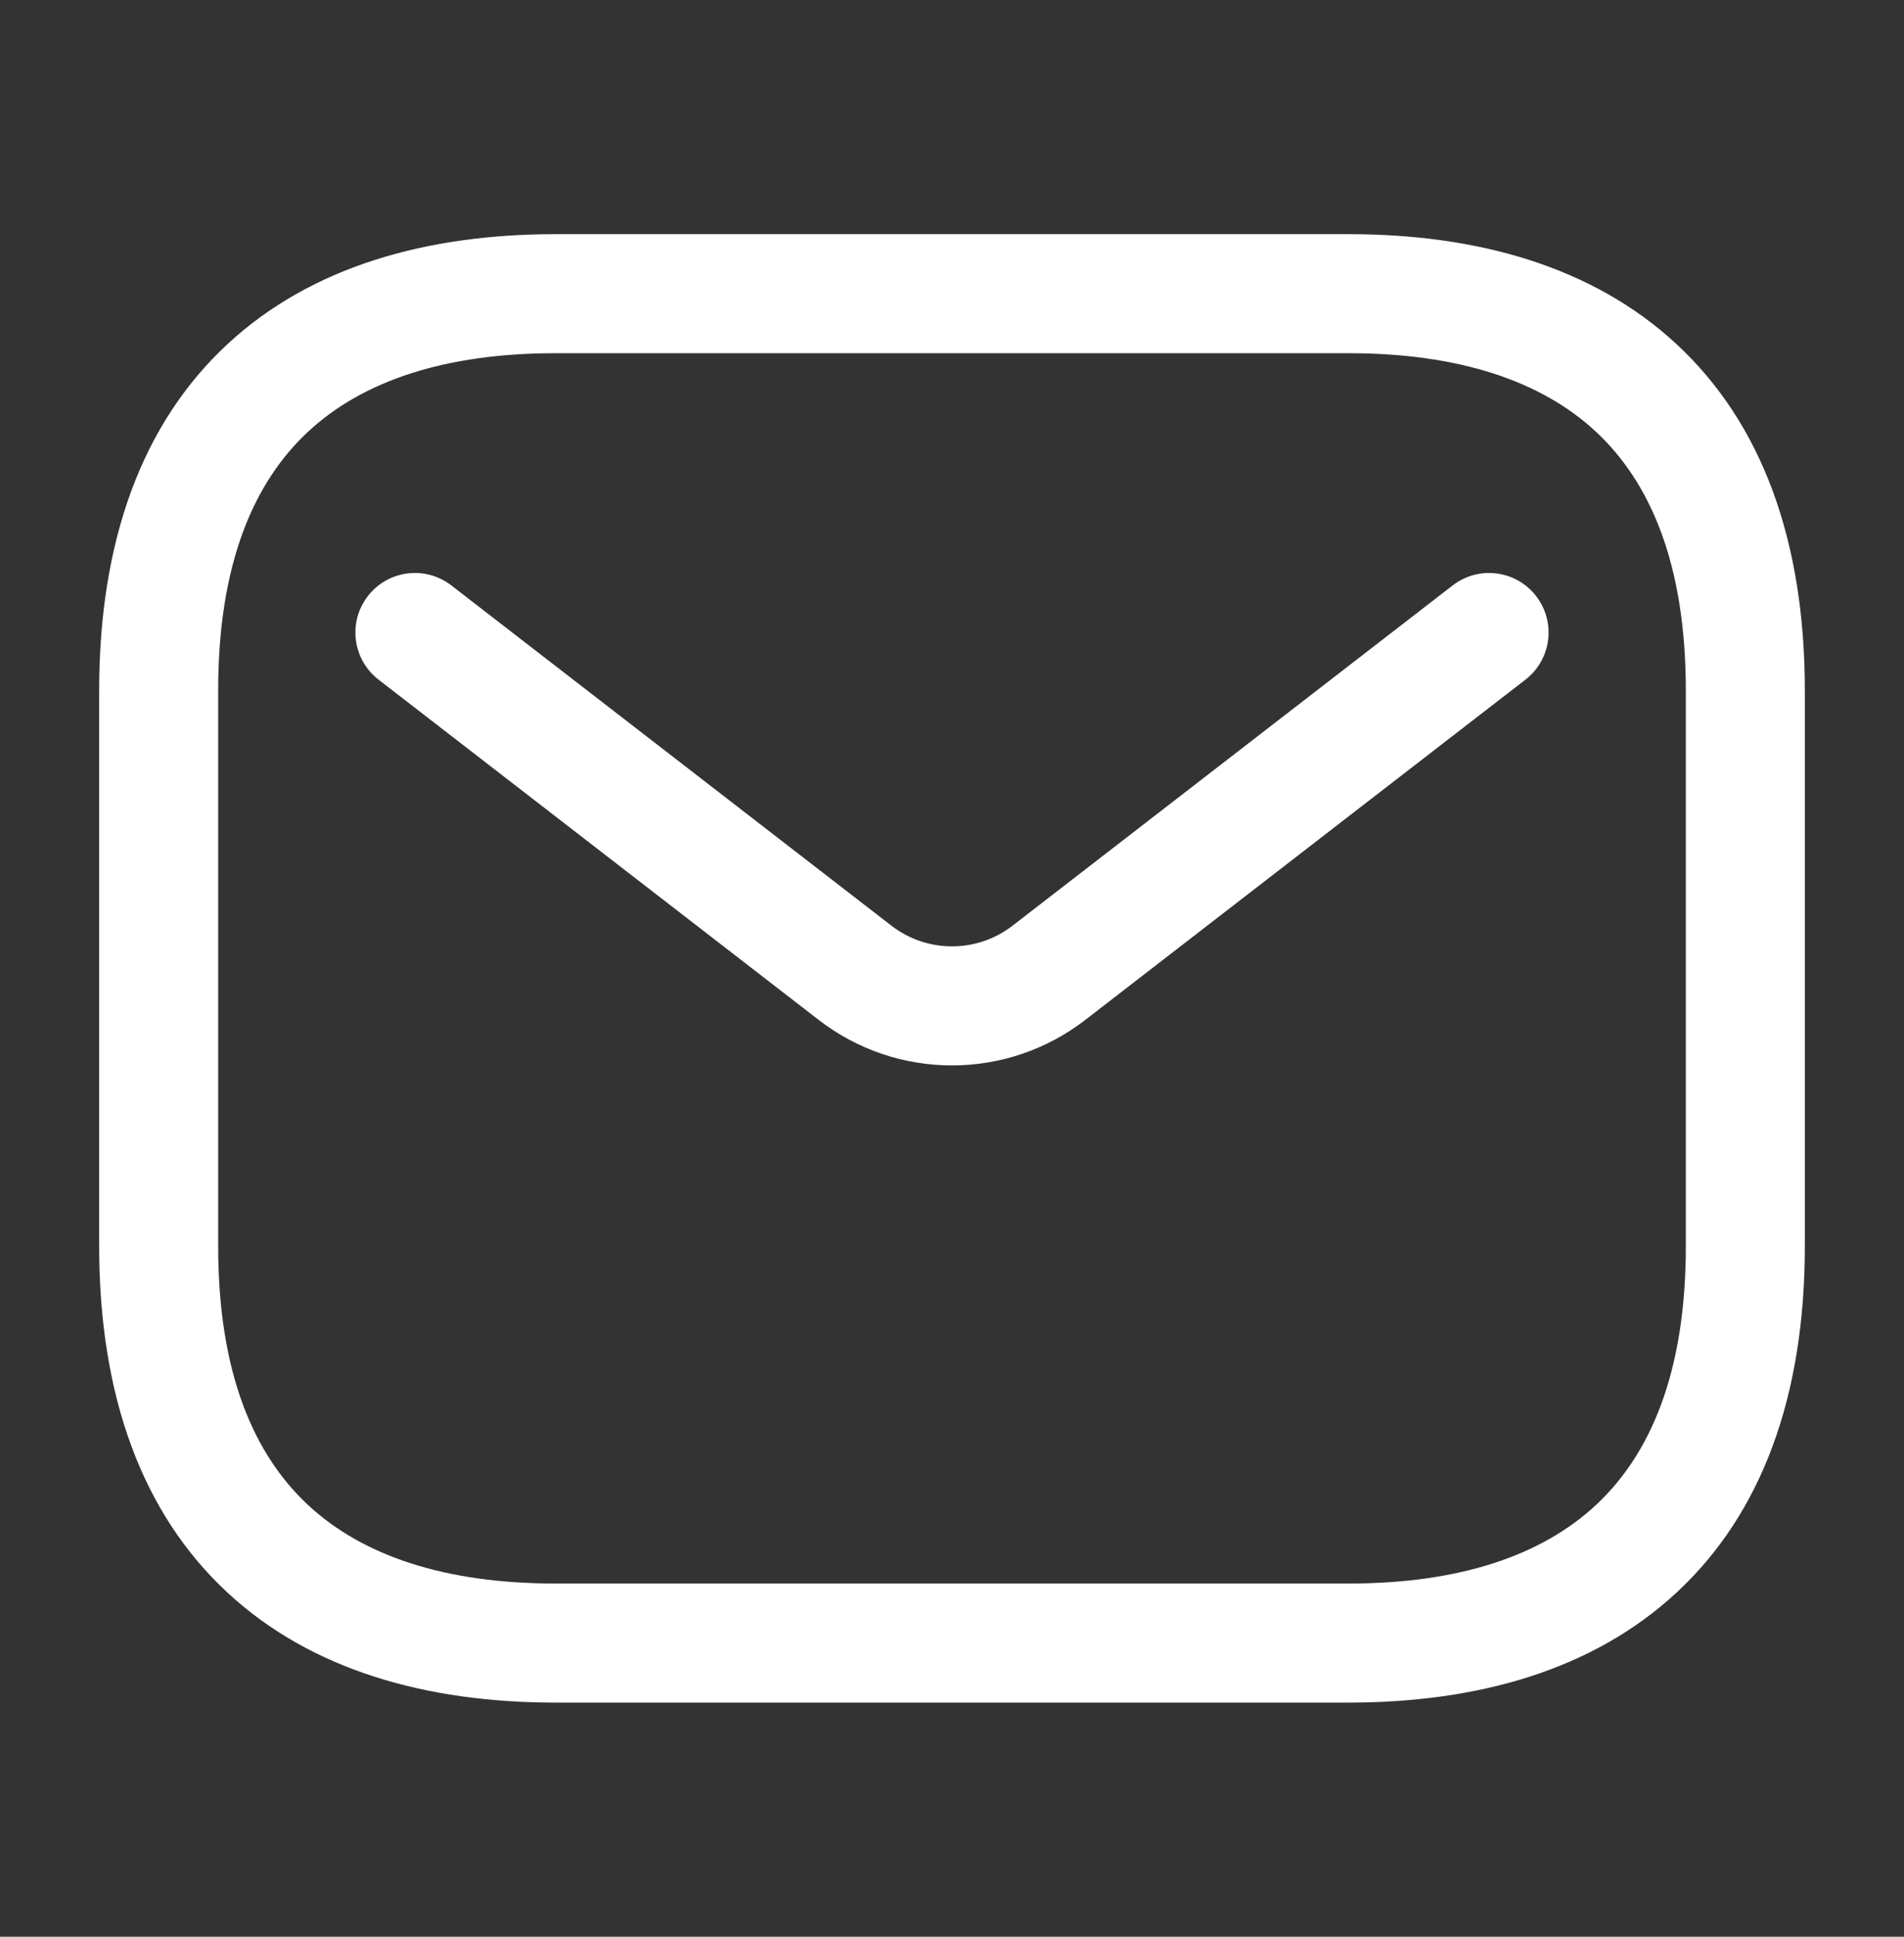
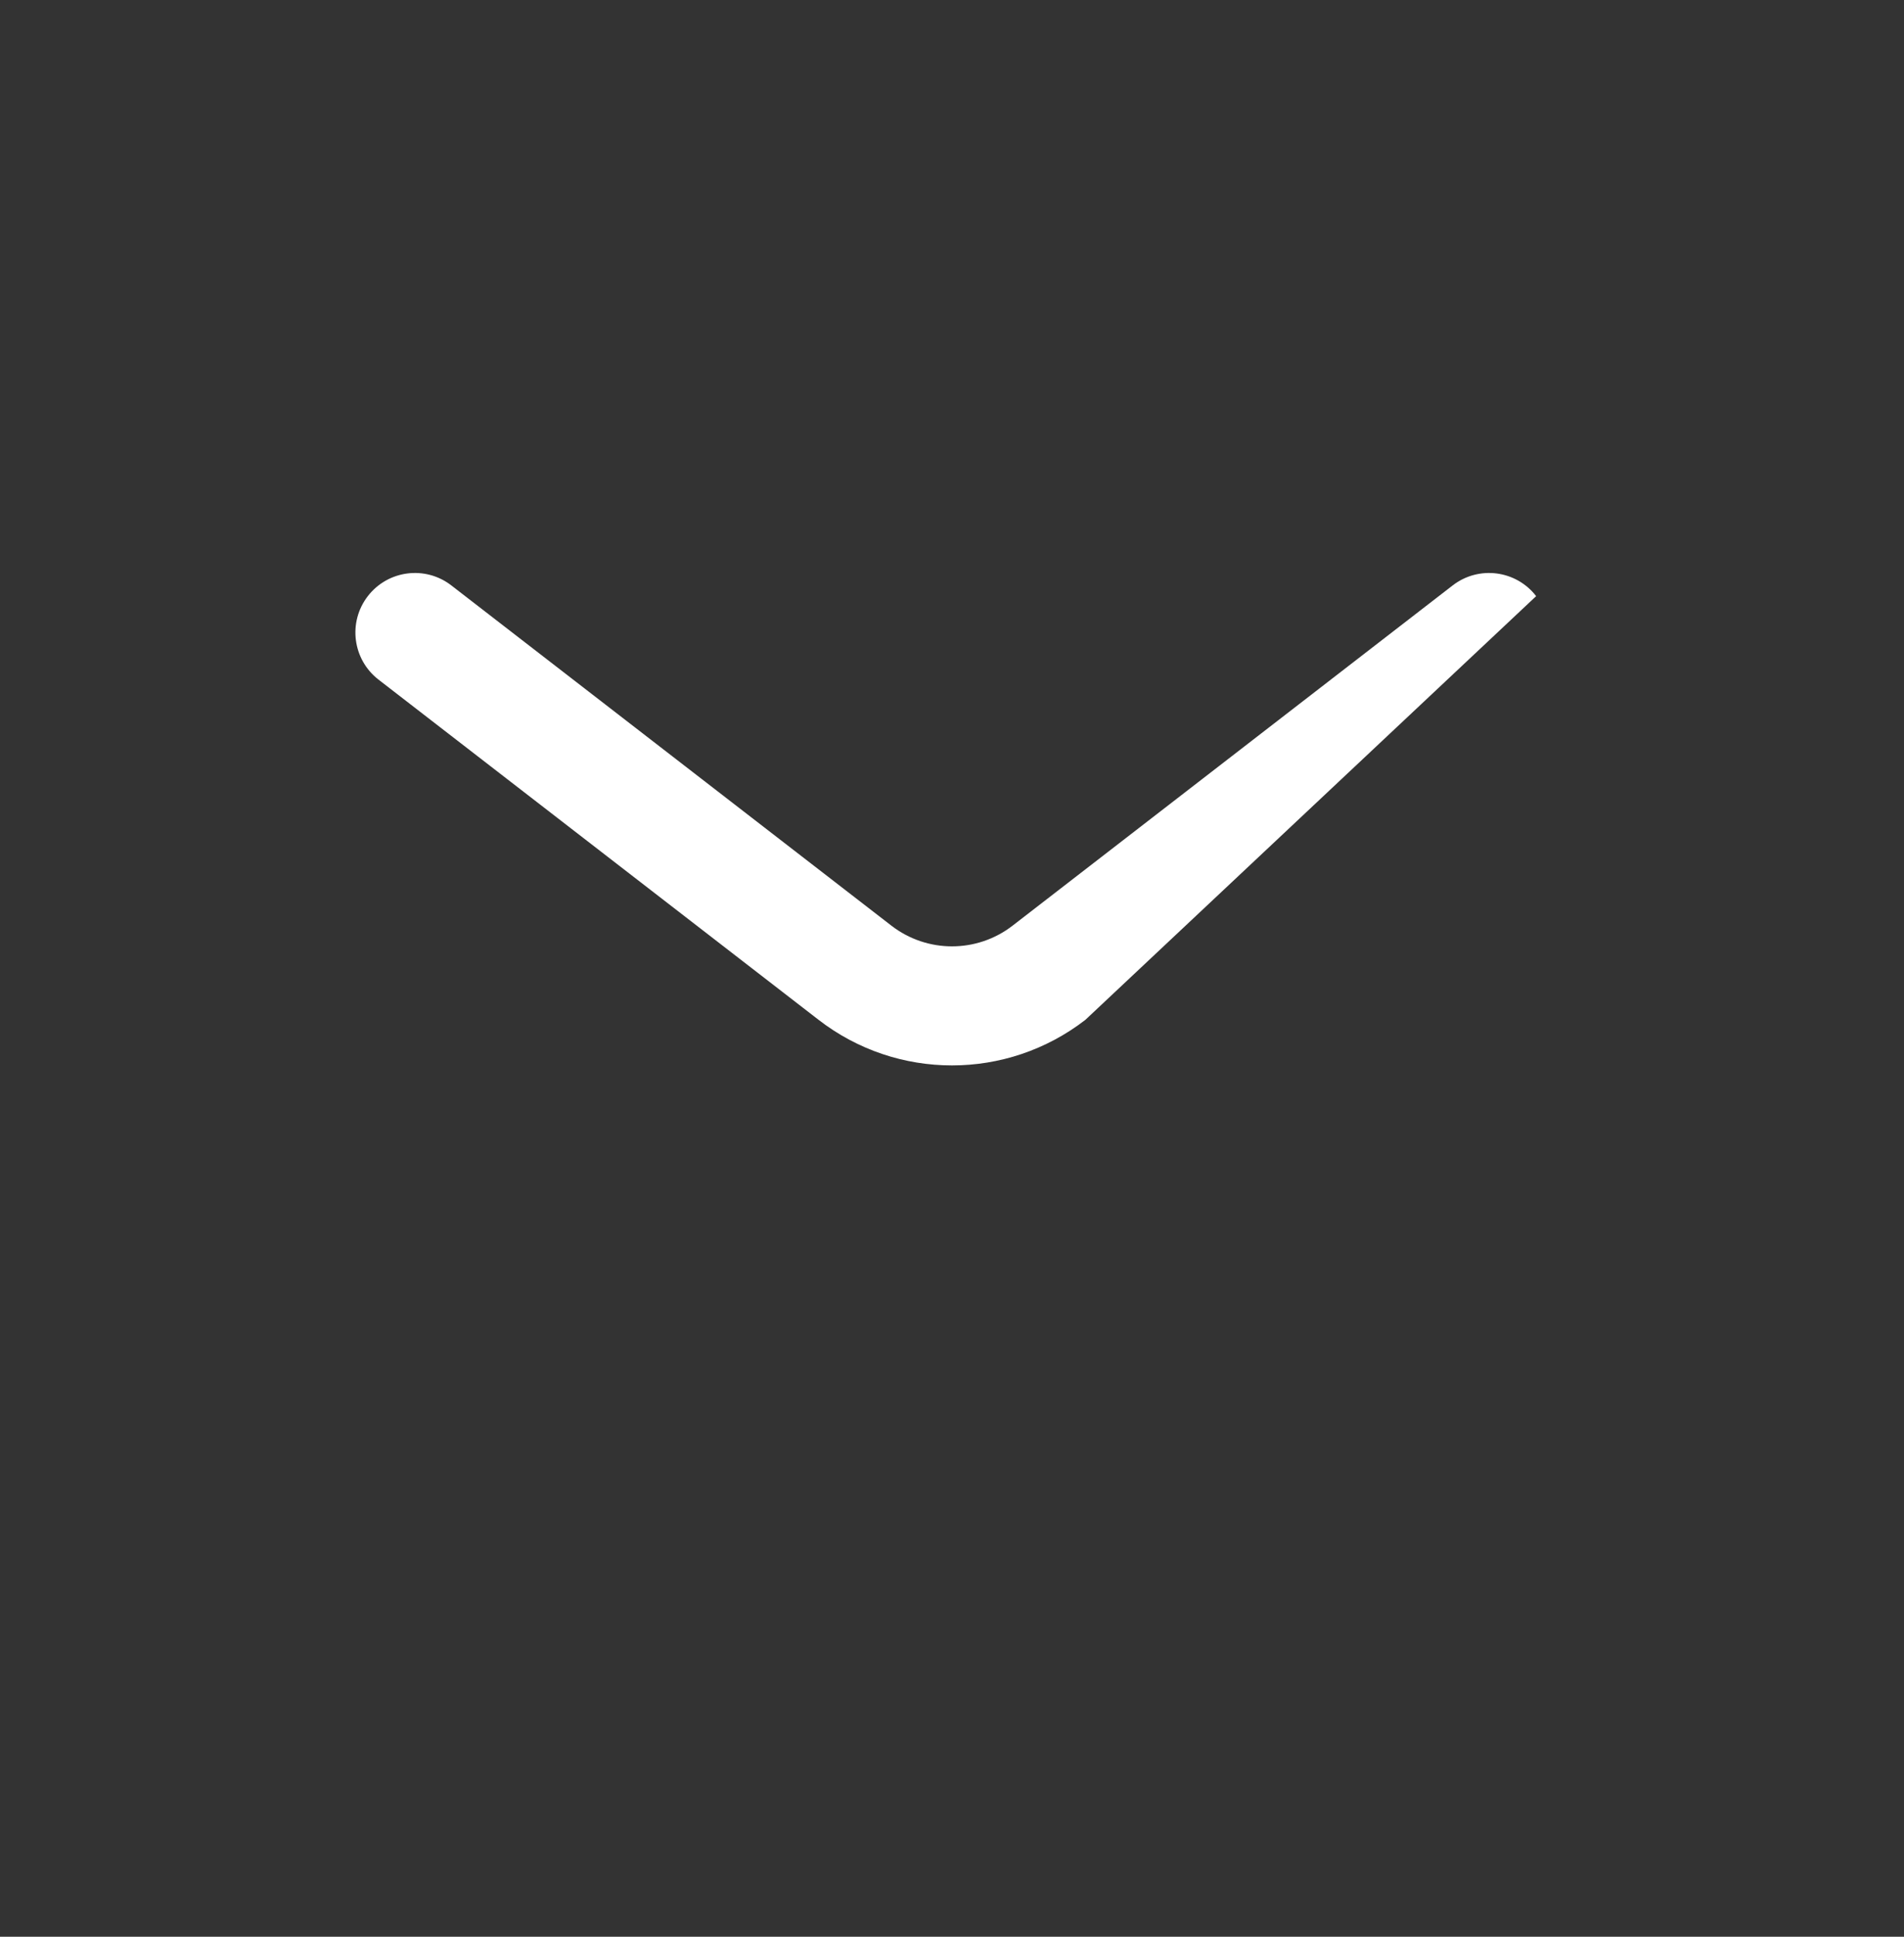
<svg xmlns="http://www.w3.org/2000/svg" fill="none" viewBox="0 0 60 61" height="61" width="60">
  <rect x="0" y="0" width="60" height="61" fill="#333333" stroke="none" />
-   <path fill="white" d="M9.713 13.593C8.013 15.171 6.875 17.732 6.875 21.75V39.25C6.875 43.267 8.013 45.829 9.713 47.407C11.438 49.009 14.037 49.875 17.5 49.875H42.5C45.962 49.875 48.562 49.009 50.287 47.407C51.986 45.829 53.125 43.267 53.125 39.25V21.75C53.125 17.732 51.986 15.171 50.287 13.593C48.562 11.991 45.962 11.125 42.5 11.125H17.5C14.037 11.125 11.438 11.991 9.713 13.593ZM7.162 10.845C9.812 8.384 13.463 7.375 17.5 7.375H42.5C46.538 7.375 50.188 8.384 52.838 10.845C55.514 13.329 56.875 17.018 56.875 21.75V39.25C56.875 43.983 55.514 47.671 52.838 50.155C50.188 52.616 46.538 53.625 42.5 53.625H17.5C13.463 53.625 9.812 52.616 7.162 50.155C4.487 47.671 3.125 43.983 3.125 39.25V21.75C3.125 17.018 4.487 13.329 7.162 10.845Z" clip-rule="evenodd" fill-rule="evenodd" />
-   <path fill="white" d="M48.408 18.776C49.041 19.595 48.891 20.773 48.071 21.406L34.203 32.121C31.727 34.035 28.272 34.035 25.796 32.121L11.929 21.406C11.109 20.773 10.958 19.595 11.591 18.776C12.225 17.956 13.402 17.805 14.222 18.438L28.089 29.154C29.215 30.024 30.785 30.024 31.91 29.154L45.778 18.438C46.598 17.805 47.775 17.956 48.408 18.776Z" clip-rule="evenodd" fill-rule="evenodd" />
+   <path fill="white" d="M48.408 18.776L34.203 32.121C31.727 34.035 28.272 34.035 25.796 32.121L11.929 21.406C11.109 20.773 10.958 19.595 11.591 18.776C12.225 17.956 13.402 17.805 14.222 18.438L28.089 29.154C29.215 30.024 30.785 30.024 31.91 29.154L45.778 18.438C46.598 17.805 47.775 17.956 48.408 18.776Z" clip-rule="evenodd" fill-rule="evenodd" />
</svg>